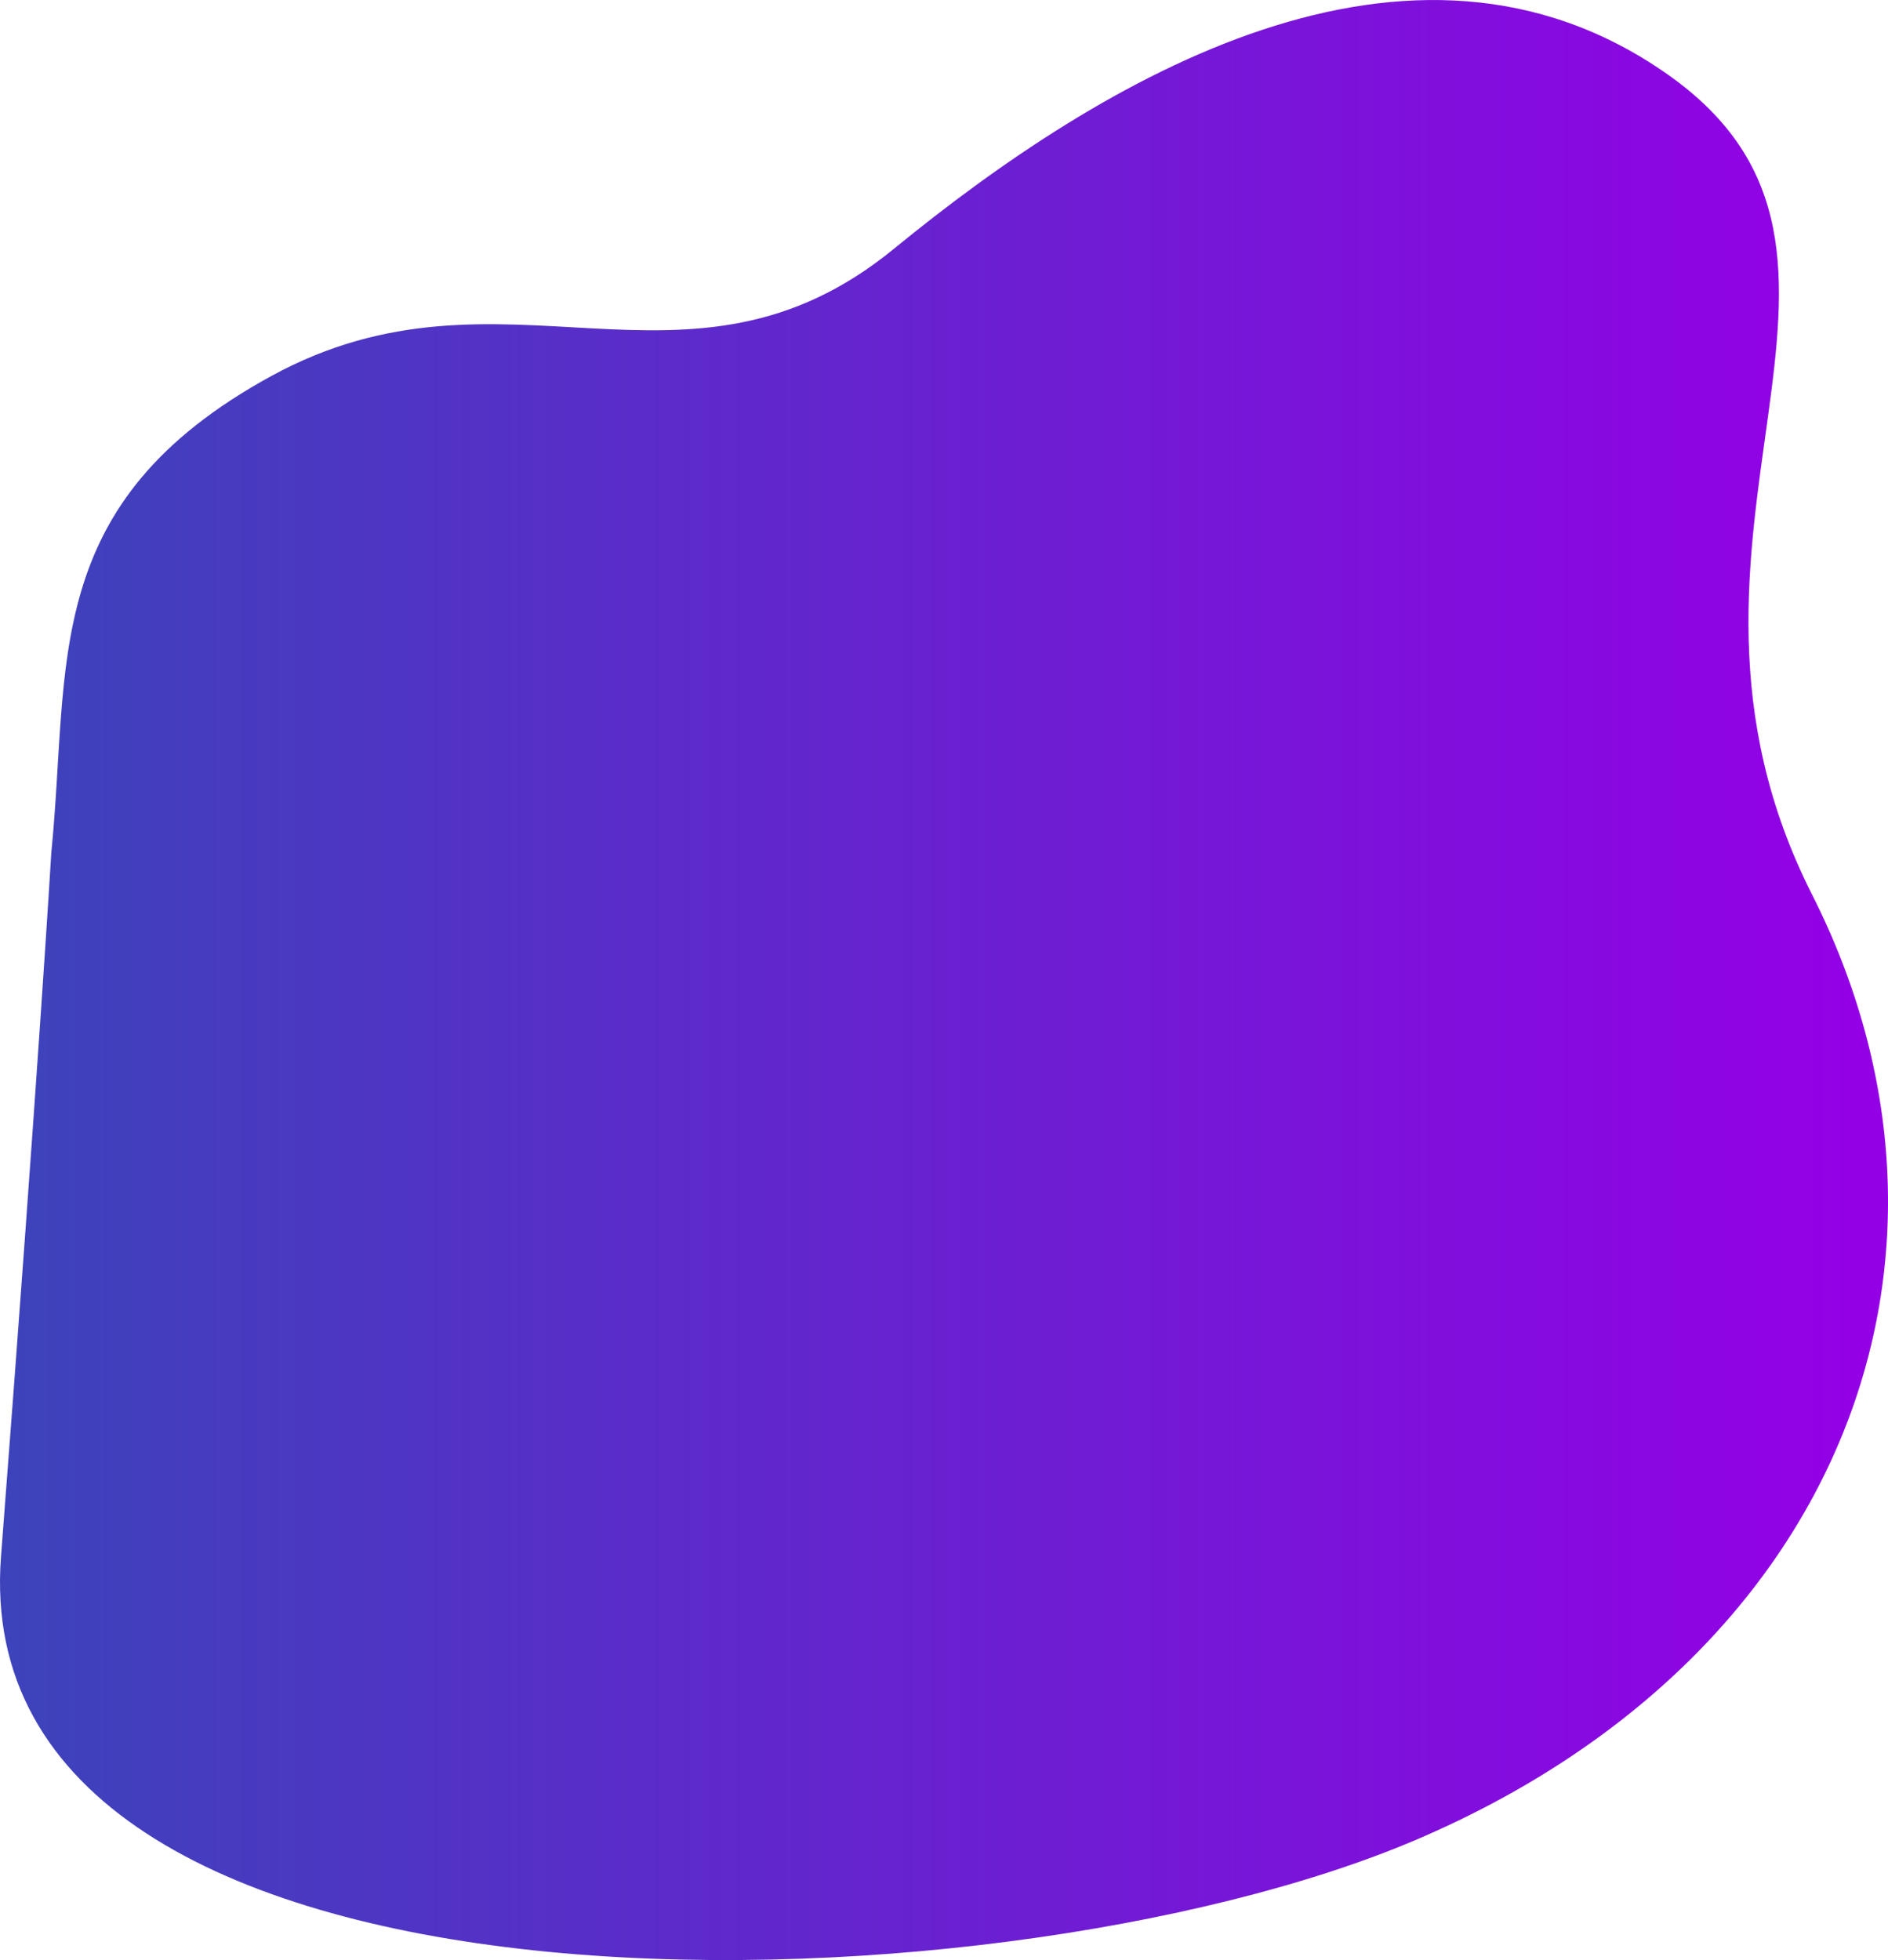
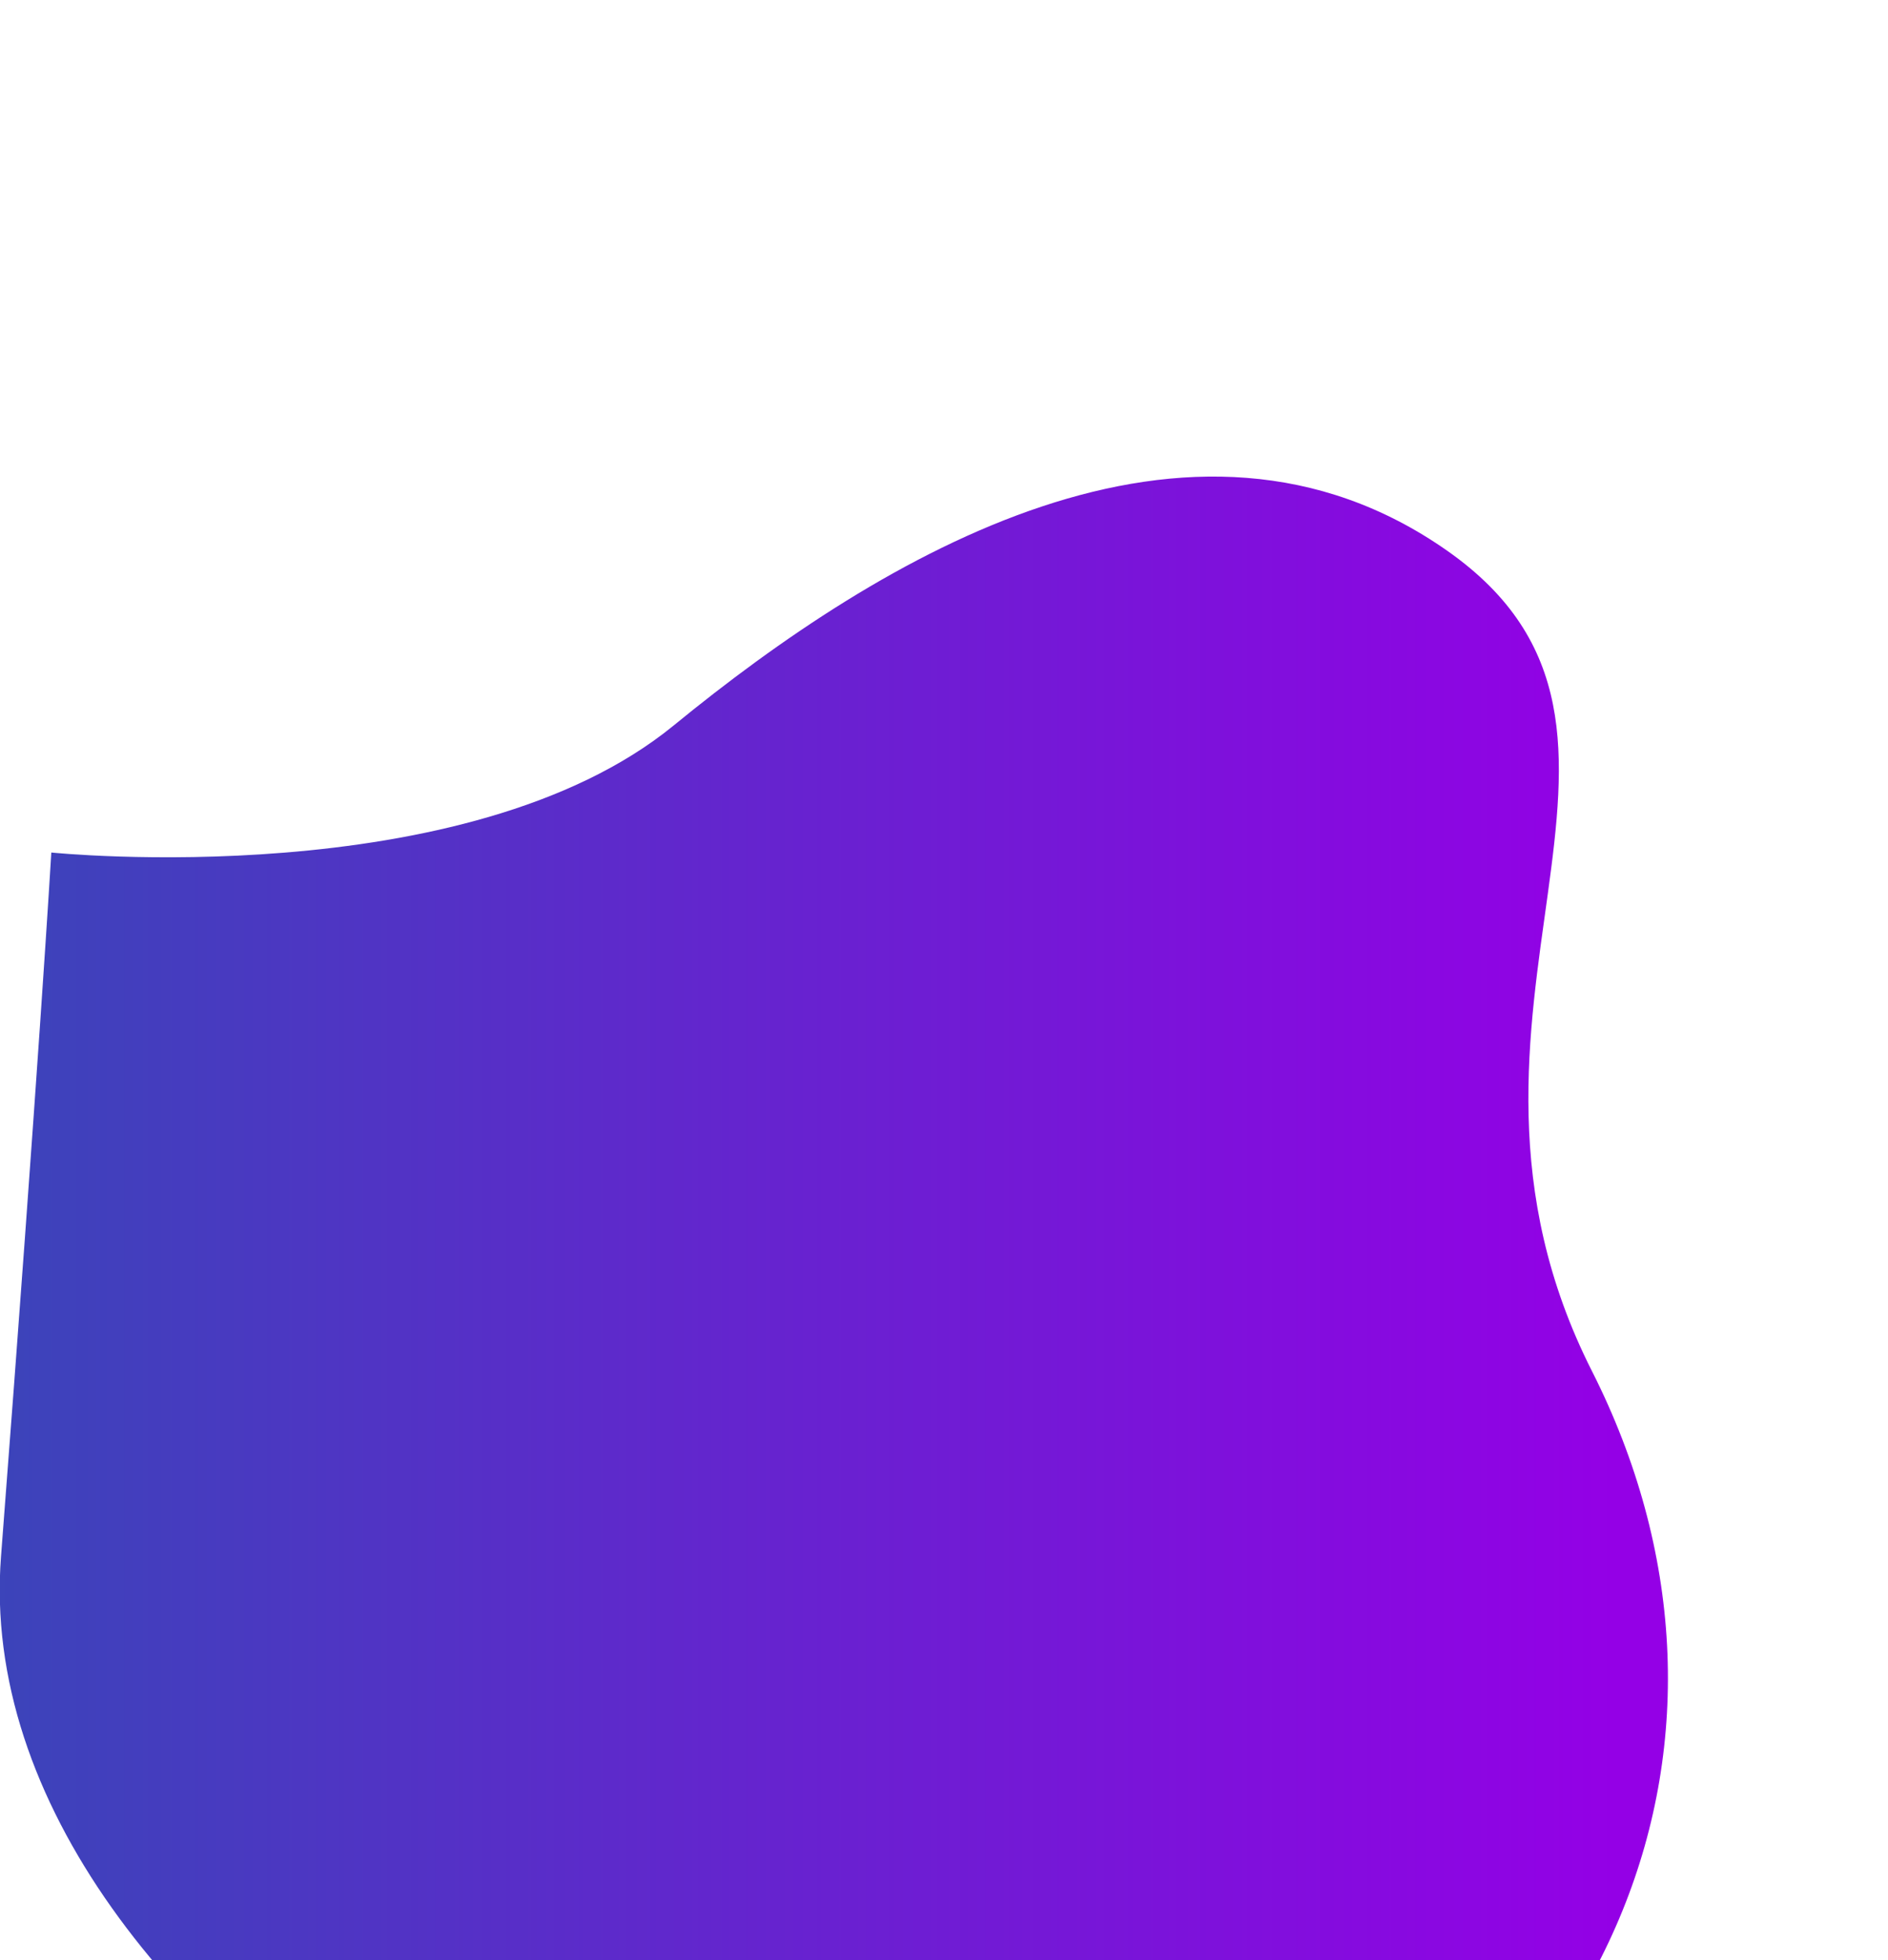
<svg xmlns="http://www.w3.org/2000/svg" width="209.843" height="217.825" viewBox="0 0 209.843 217.825">
  <defs>
    <linearGradient id="a" y1="0.5" x2="1" y2="0.5" gradientUnits="objectBoundingBox">
      <stop offset="0" stop-color="#3a45b9" />
      <stop offset="1" stop-color="#9400e6" />
    </linearGradient>
  </defs>
-   <path d="M210.982,278.589c2.1-20.966-1.4-38.827,24.461-52.96s46.126,4.738,69.19-14.133,57.309-39.5,85.964-19.4-4.2,51.068,16.072,91.145,3.494,84.809-44.029,105.075S201.2,411.29,205.391,356.819,210.982,278.589,210.982,278.589Z" transform="translate(-205.278 -183.847)" fill="url(#a)" />
+   <path d="M210.982,278.589s46.126,4.738,69.19-14.133,57.309-39.5,85.964-19.4-4.2,51.068,16.072,91.145,3.494,84.809-44.029,105.075S201.2,411.29,205.391,356.819,210.982,278.589,210.982,278.589Z" transform="translate(-205.278 -183.847)" fill="url(#a)" />
</svg>